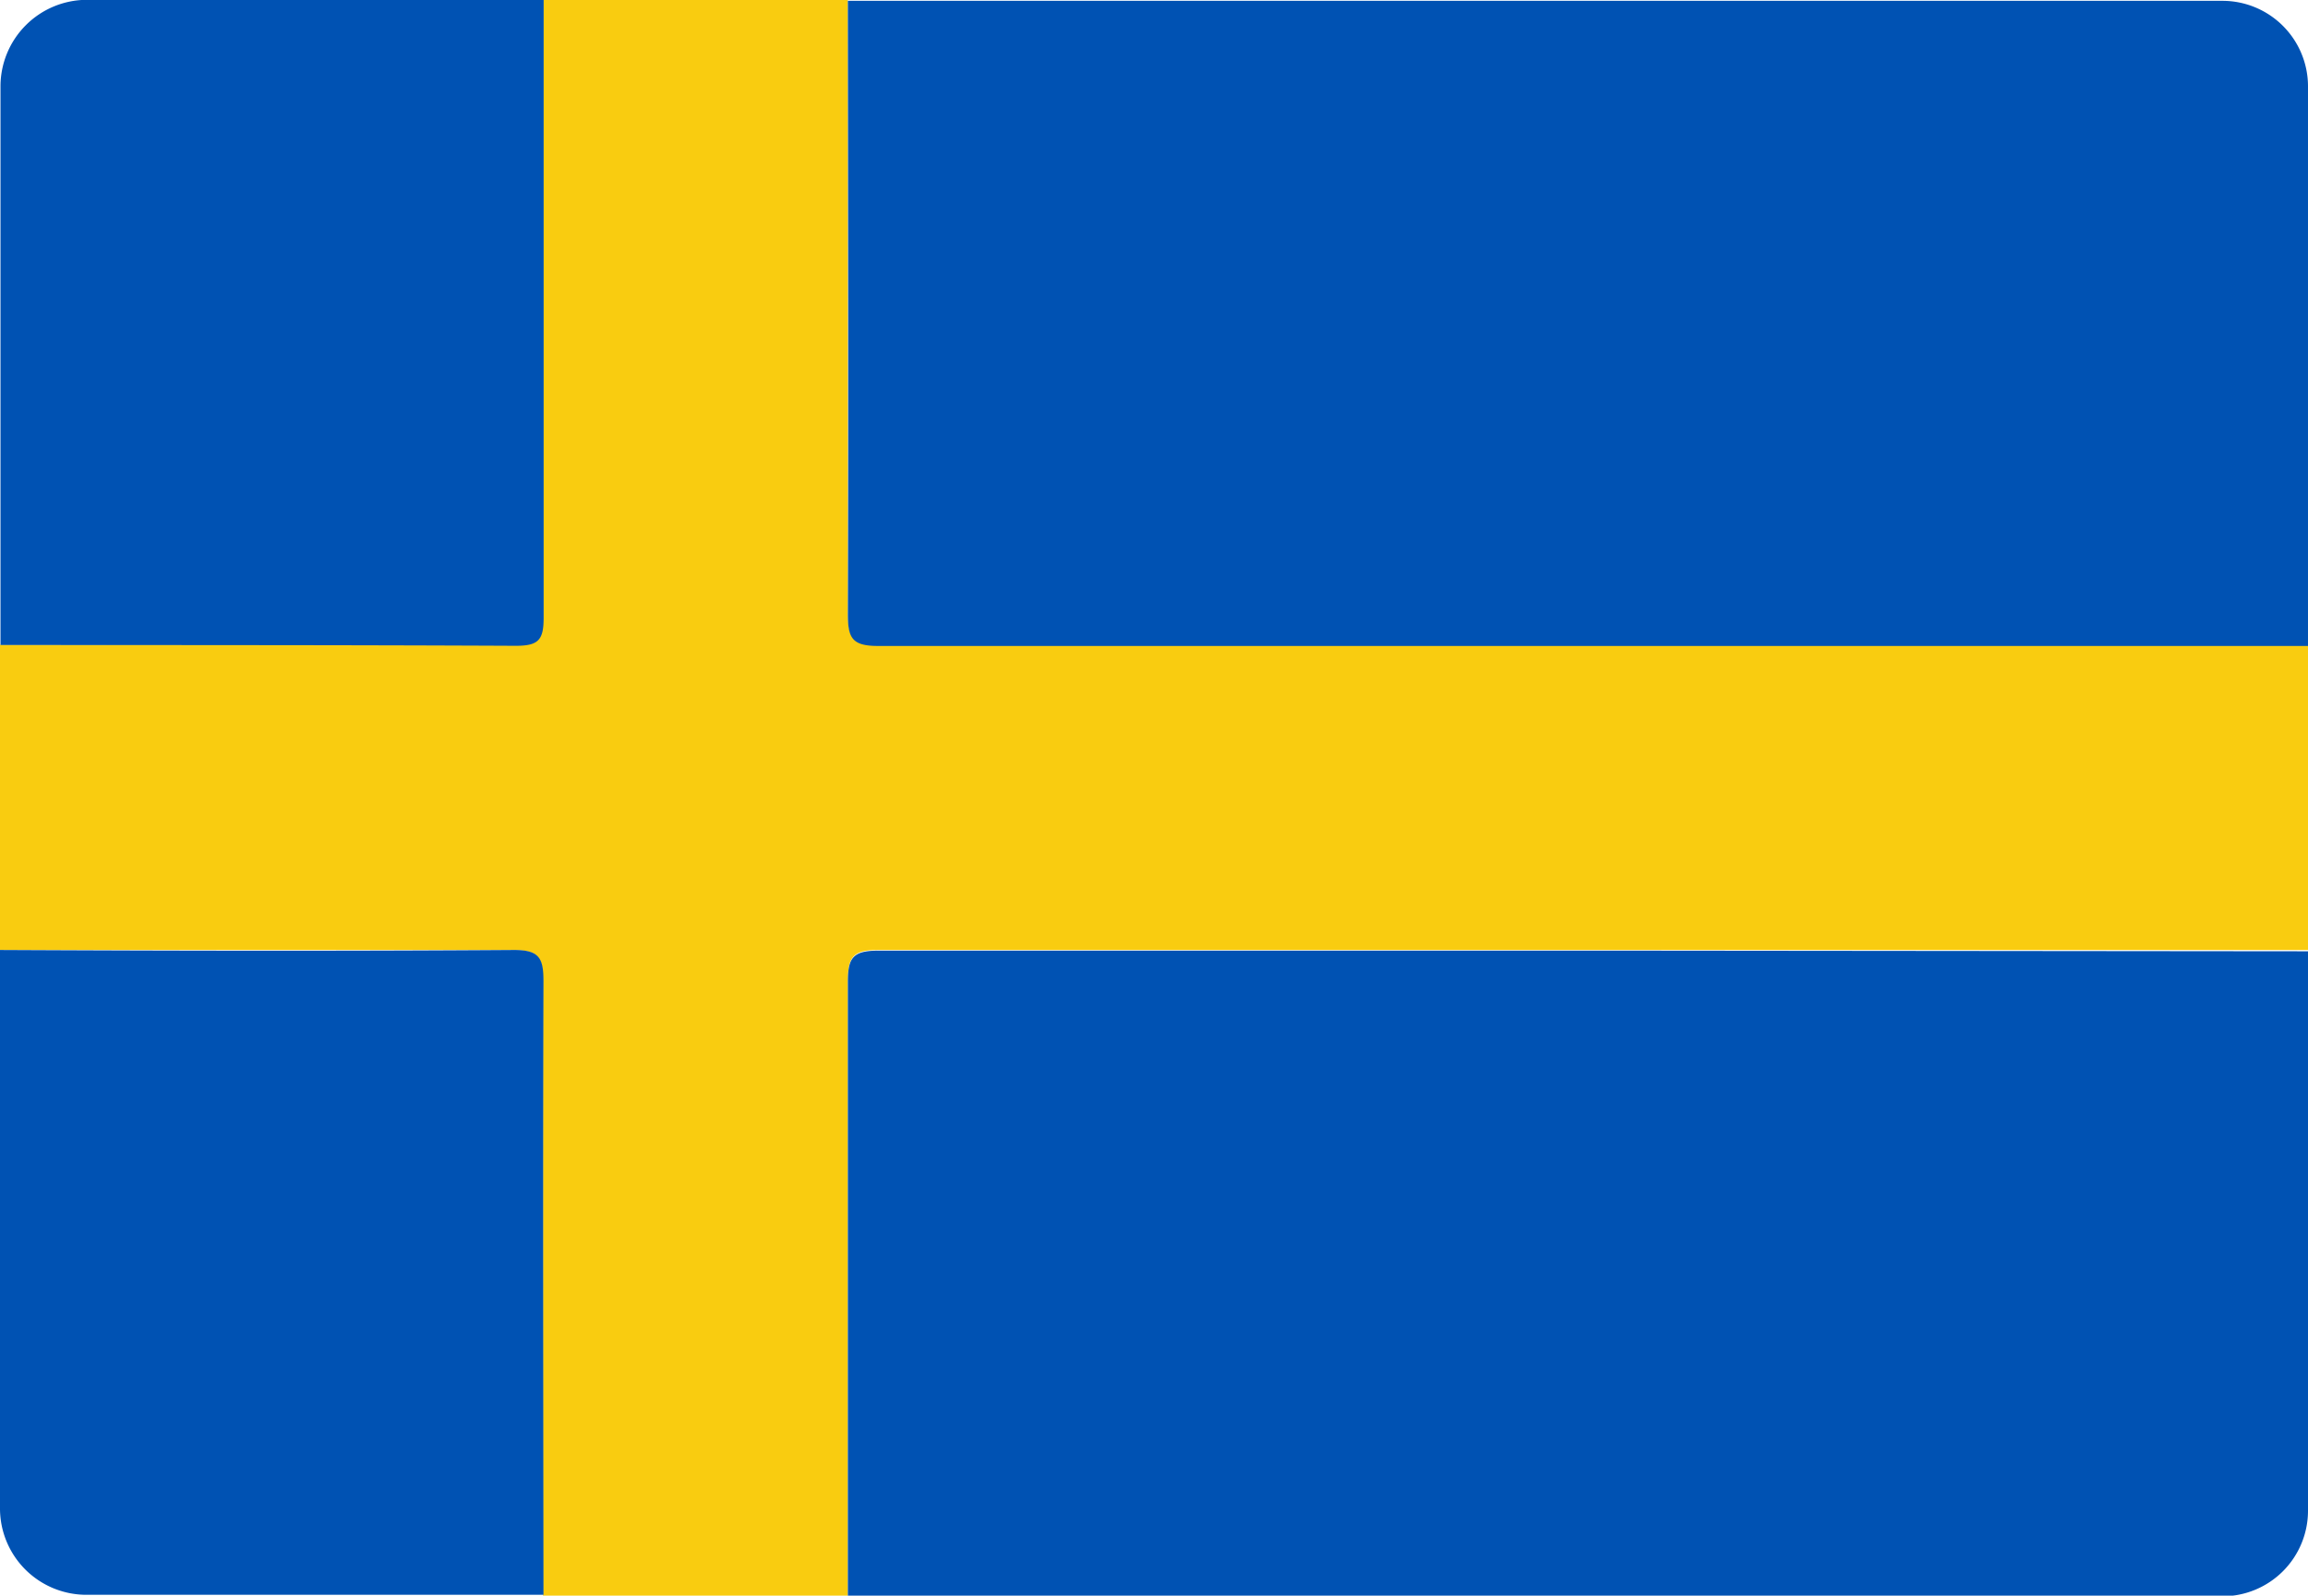
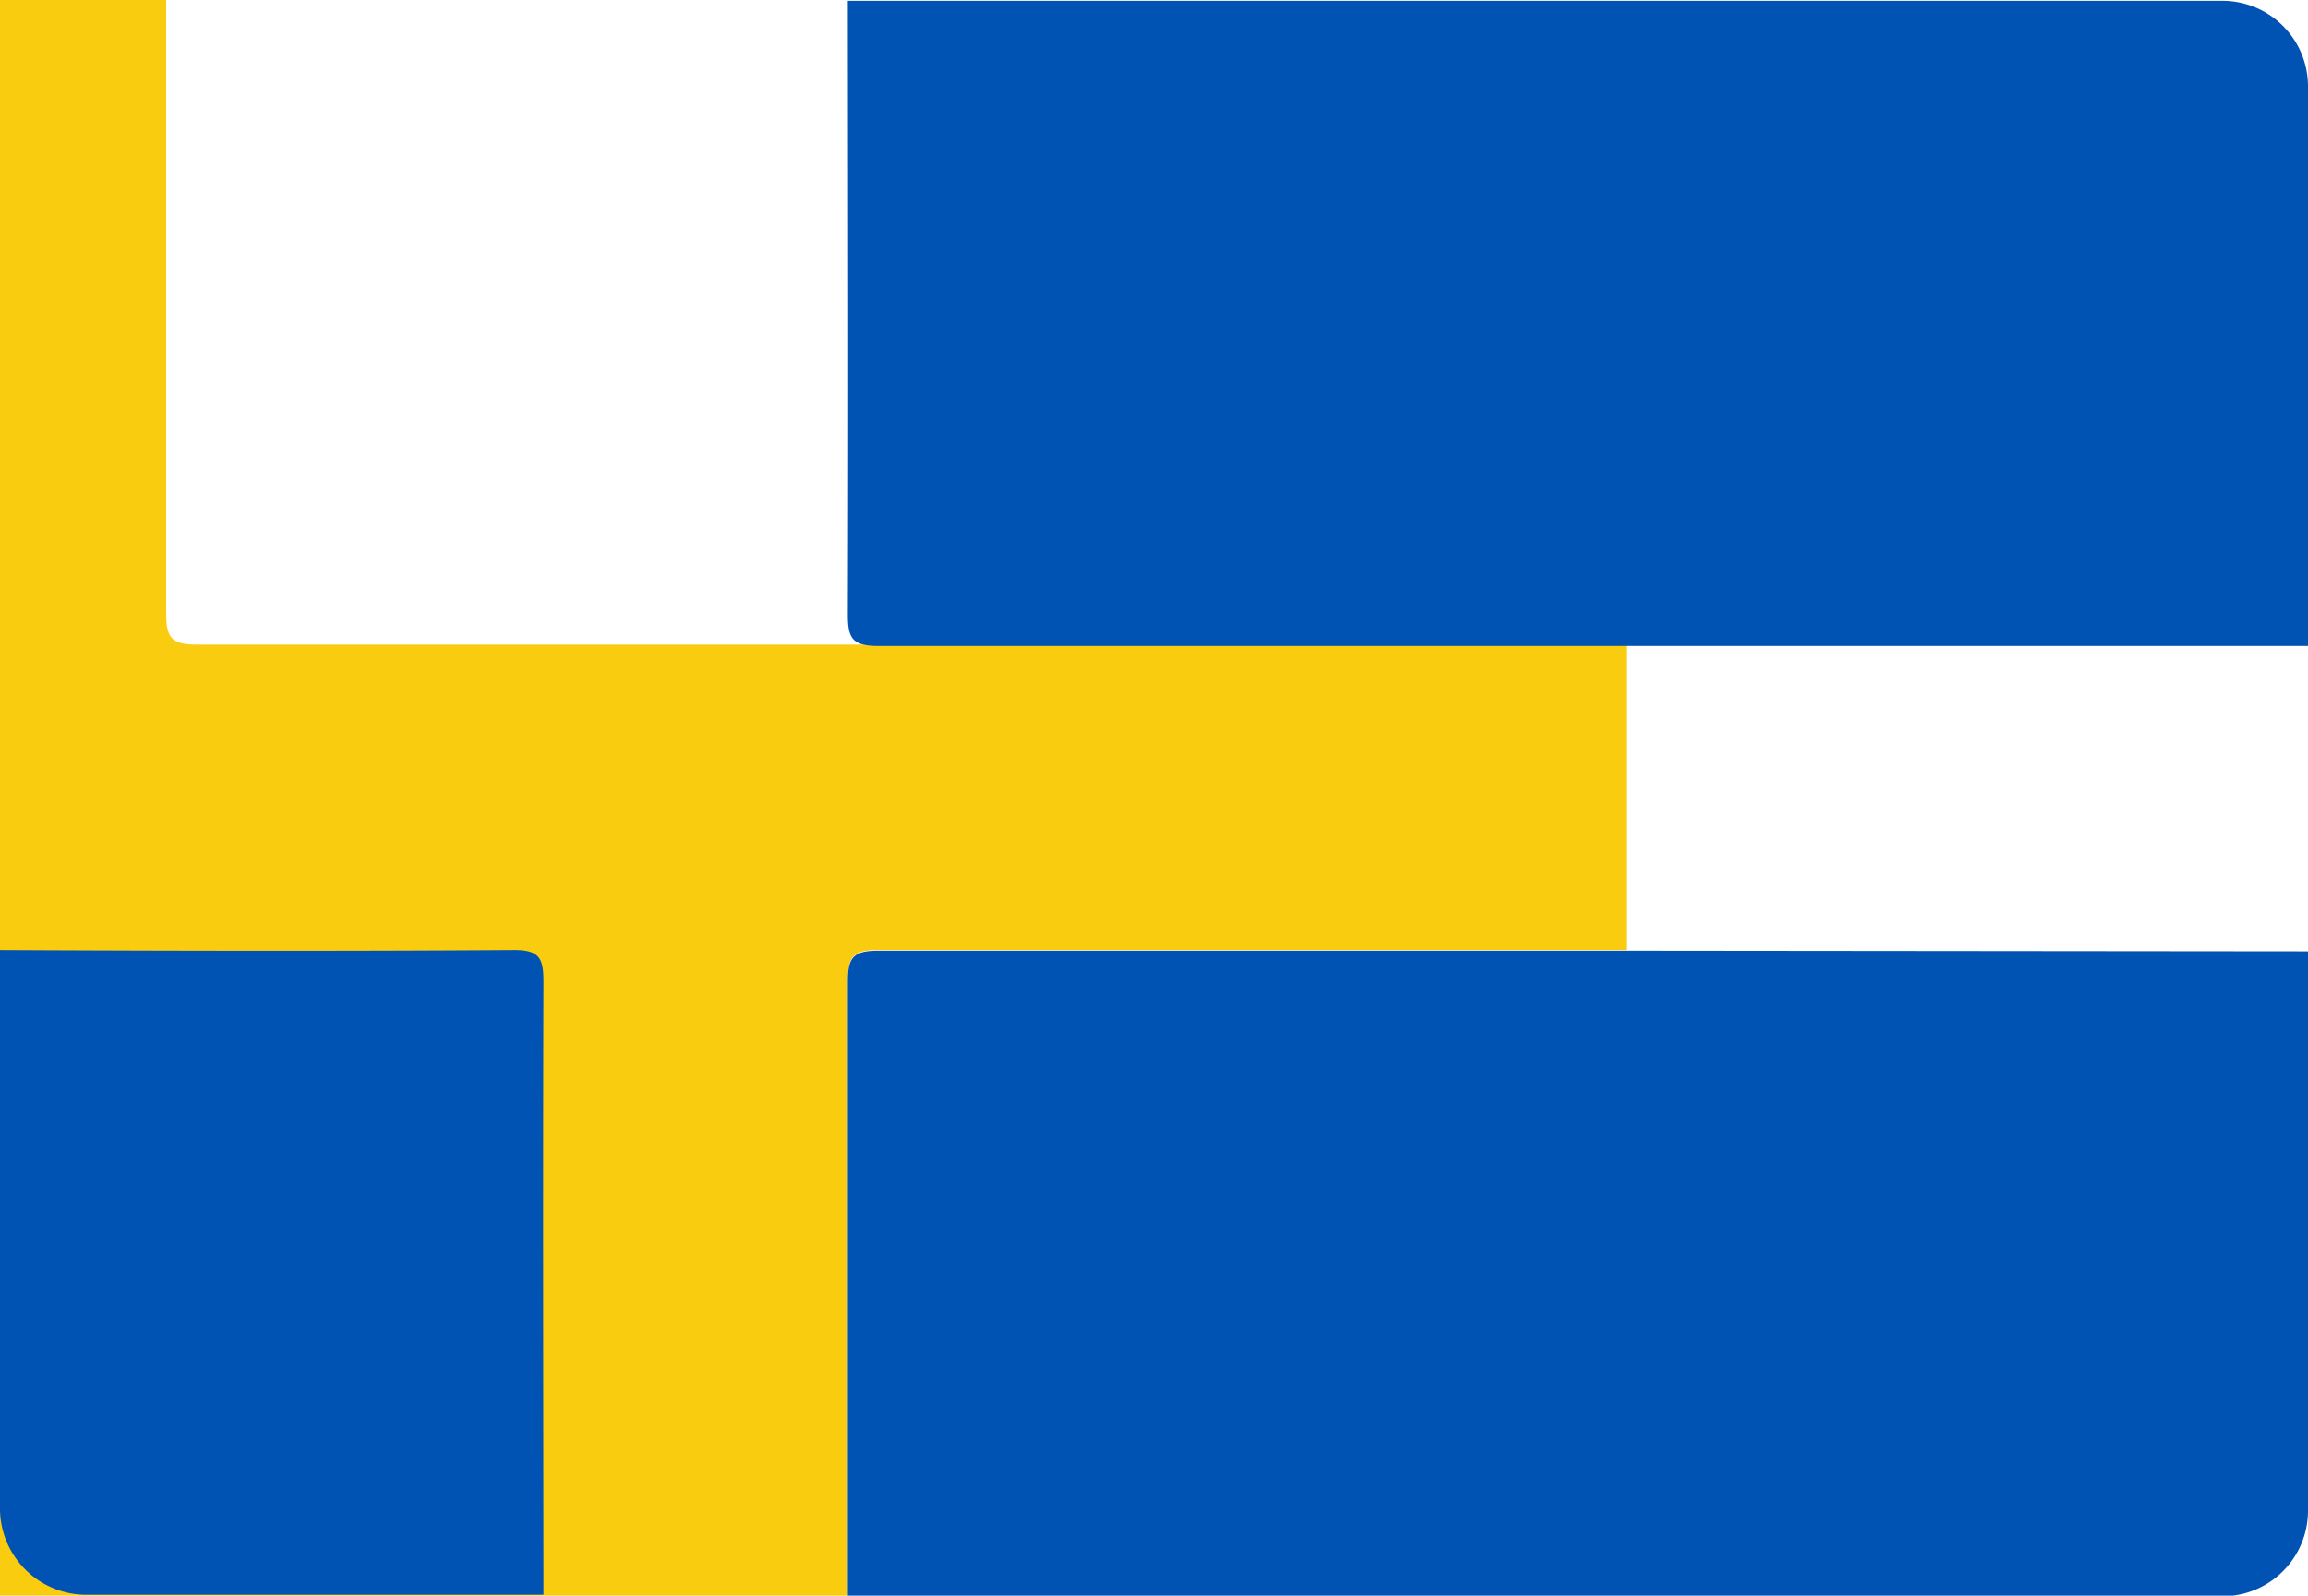
<svg xmlns="http://www.w3.org/2000/svg" viewBox="0 0 13.997 9.678">
  <g transform="translate(0)">
-     <path d="M1064.762,1026.876Z" transform="translate(-1050.765 -1021.11)" fill="none" />
    <path d="M1064.763,1007.822Z" transform="translate(-1050.766 -1003.908)" fill="none" />
-     <path d="M964.3,973.51c0-.144.027-.191.184-.19q2.268,0,4.537,0h4.134v-1.852h-4.134q-2.269,0-4.537,0c-.156,0-.184-.046-.184-.19,0-1.242,0-2.485,0-3.728h-1.848c0,1.249,0,2.5,0,3.746,0,.135-.029.172-.169.172-1.042-.006-2.085,0-3.128,0v1.852c1.038,0,2.076,0,3.114,0,.159,0,.183.05.182.192,0,1.241,0,2.483,0,3.724H964.3C964.3,975.994,964.3,974.752,964.3,973.51Z" transform="translate(-959.158 -967.558)" fill="#f9cc10" />
+     <path d="M964.3,973.51c0-.144.027-.191.184-.19q2.268,0,4.537,0v-1.852h-4.134q-2.269,0-4.537,0c-.156,0-.184-.046-.184-.19,0-1.242,0-2.485,0-3.728h-1.848c0,1.249,0,2.5,0,3.746,0,.135-.029.172-.169.172-1.042-.006-2.085,0-3.128,0v1.852c1.038,0,2.076,0,3.114,0,.159,0,.183.05.182.192,0,1.241,0,2.483,0,3.724H964.3C964.3,975.994,964.3,974.752,964.3,973.51Z" transform="translate(-959.158 -967.558)" fill="#f9cc10" />
    <path d="M1012.058,971.286c0,.144.028.19.184.19q2.269,0,4.537,0h4.134v-3.394a.519.519,0,0,0-.519-.519h-8.336C1012.059,968.8,1012.062,970.043,1012.058,971.286Z" transform="translate(-1006.916 -967.558)" fill="#0052b3" />
    <path d="M1016.779,1026.838q-2.269,0-4.537,0c-.156,0-.184.046-.184.19,0,1.242,0,2.484,0,3.726h8.336a.519.519,0,0,0,.519-.52v-3.392Z" transform="translate(-1006.916 -1021.072)" fill="#0052b3" />
-     <path d="M962.286,971.475c.139,0,.169-.036.169-.172,0-1.249,0-2.5,0-3.746h-2.775a.525.525,0,0,0-.519.519v3.394C960.2,971.471,961.243,971.47,962.286,971.475Z" transform="translate(-959.158 -967.558)" fill="#0052b3" />
    <path d="M962.454,1027.023c0-.141-.023-.193-.182-.192-1.038.007-2.076.005-3.114,0v3.392a.524.524,0,0,0,.519.519h2.777C962.453,1029.506,962.45,1028.264,962.454,1027.023Z" transform="translate(-959.158 -1021.069)" fill="#0052b3" />
  </g>
</svg>